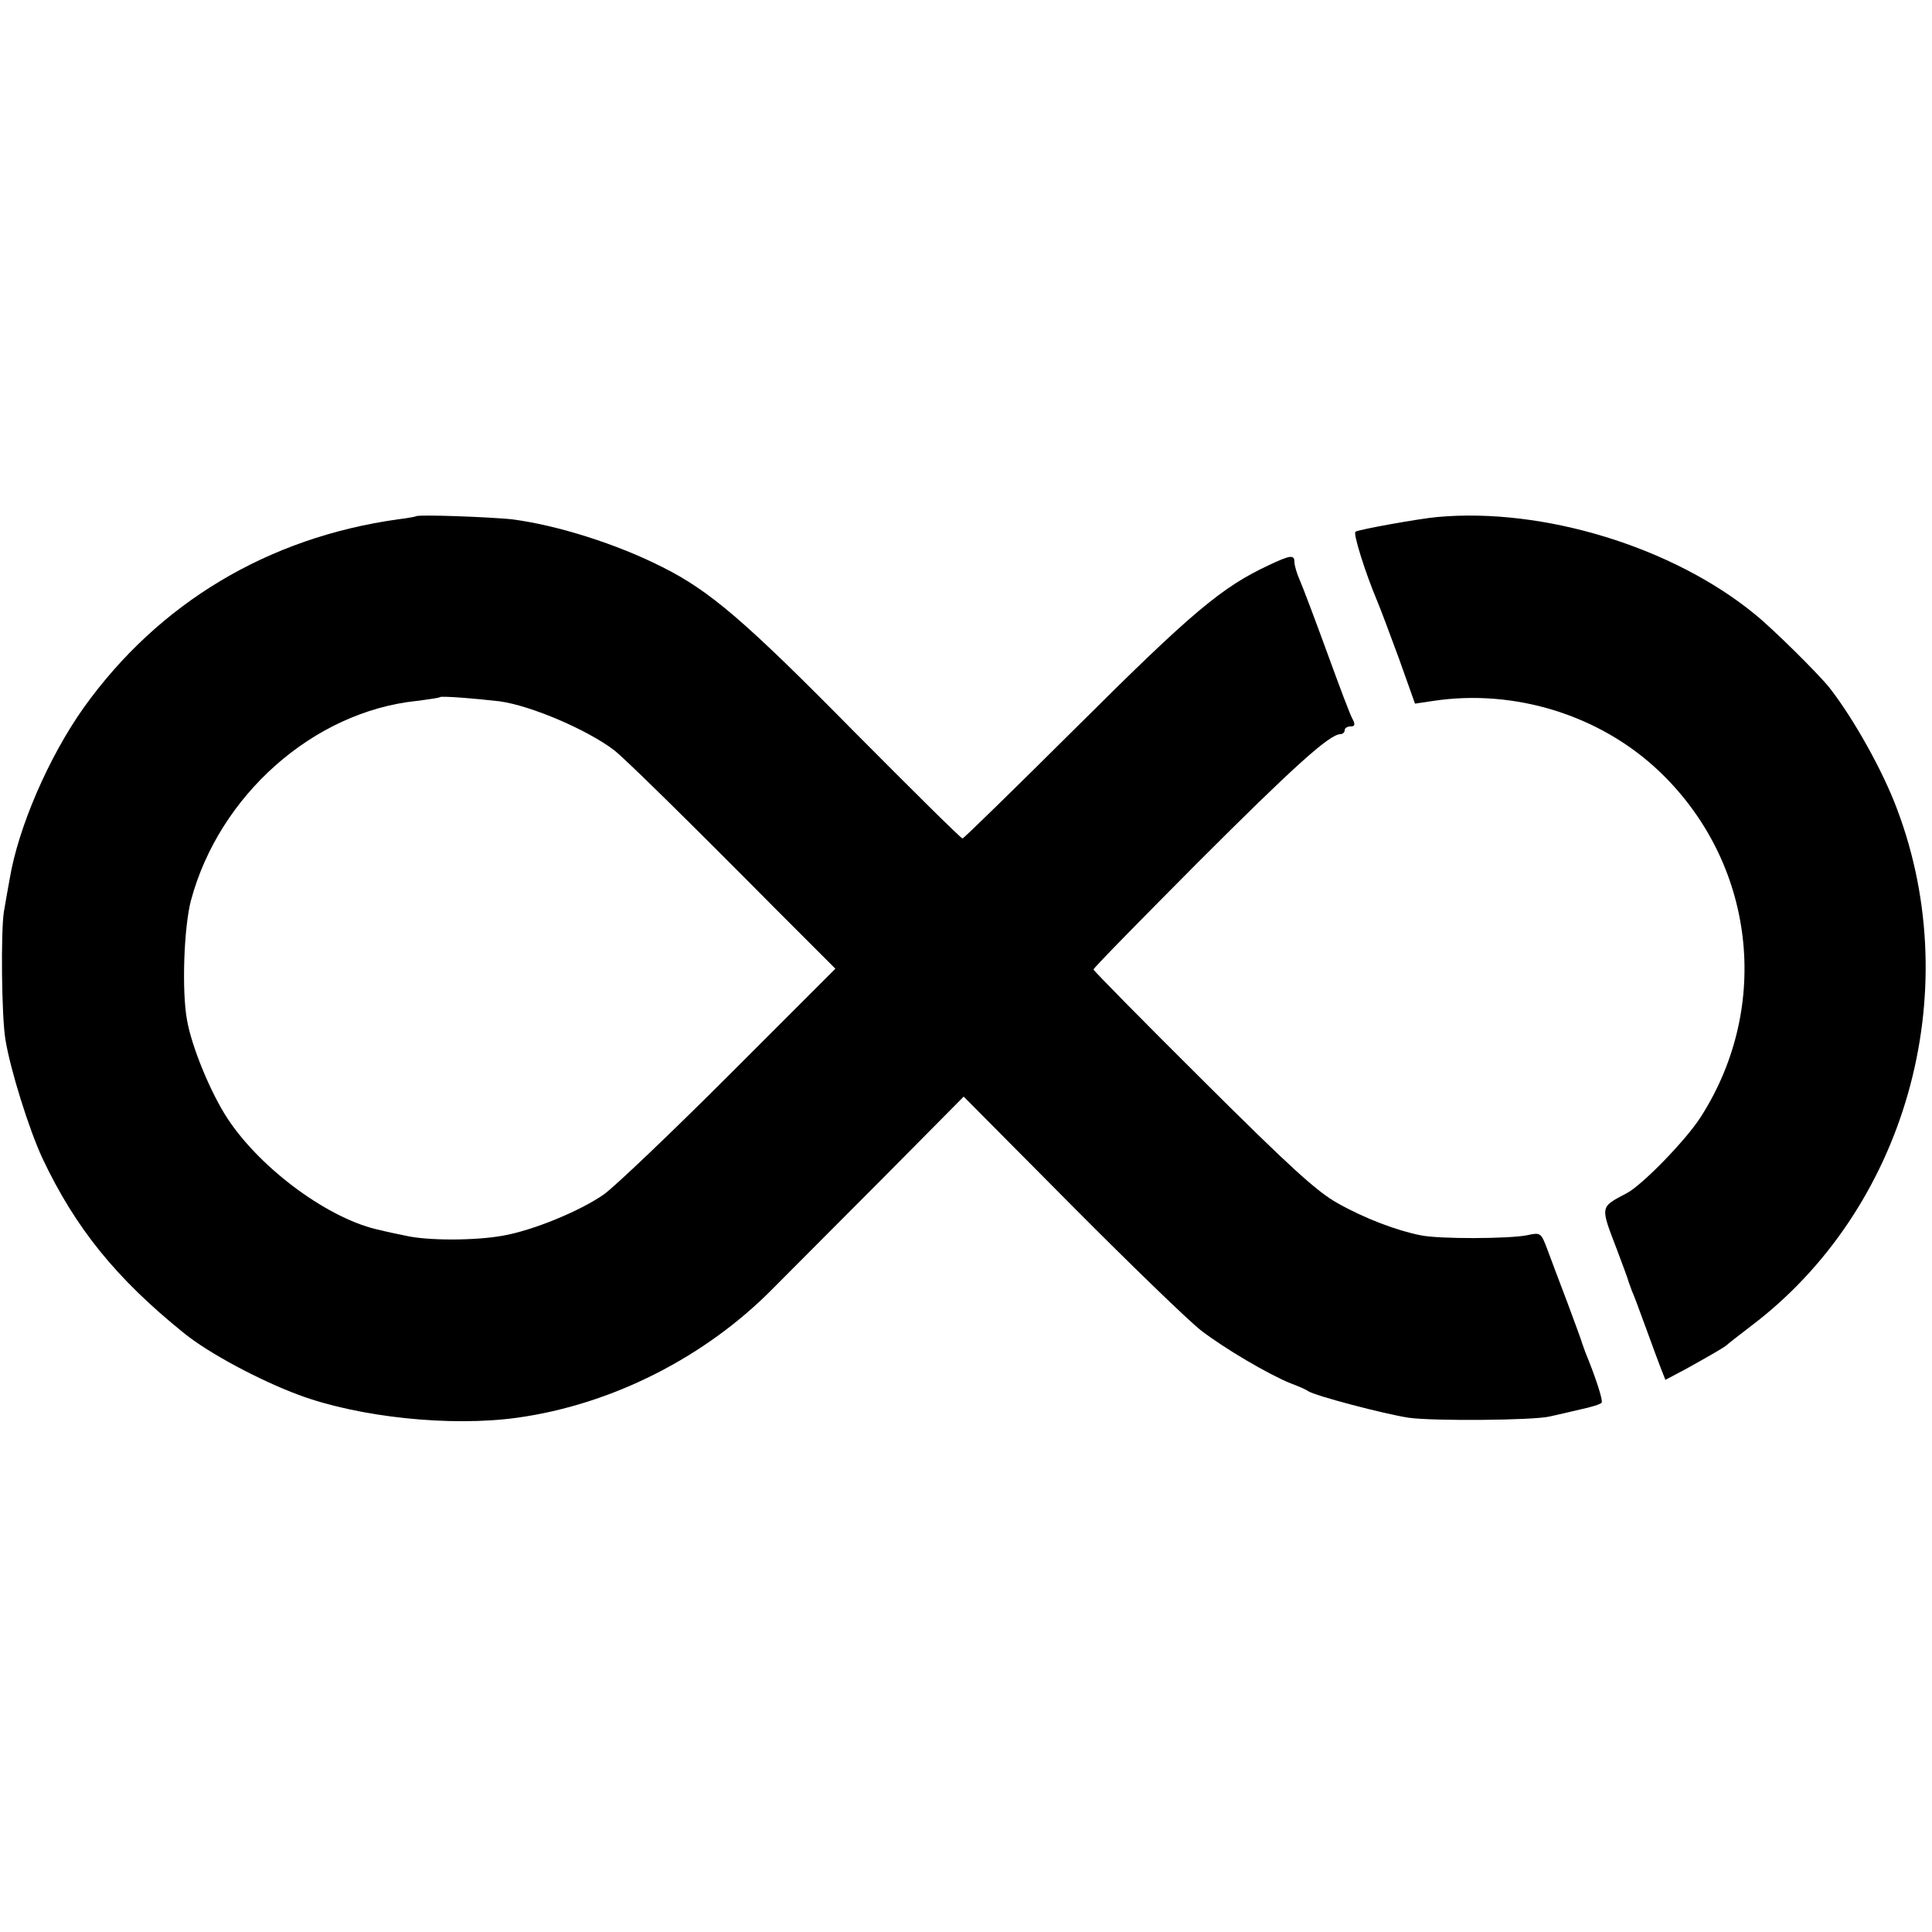
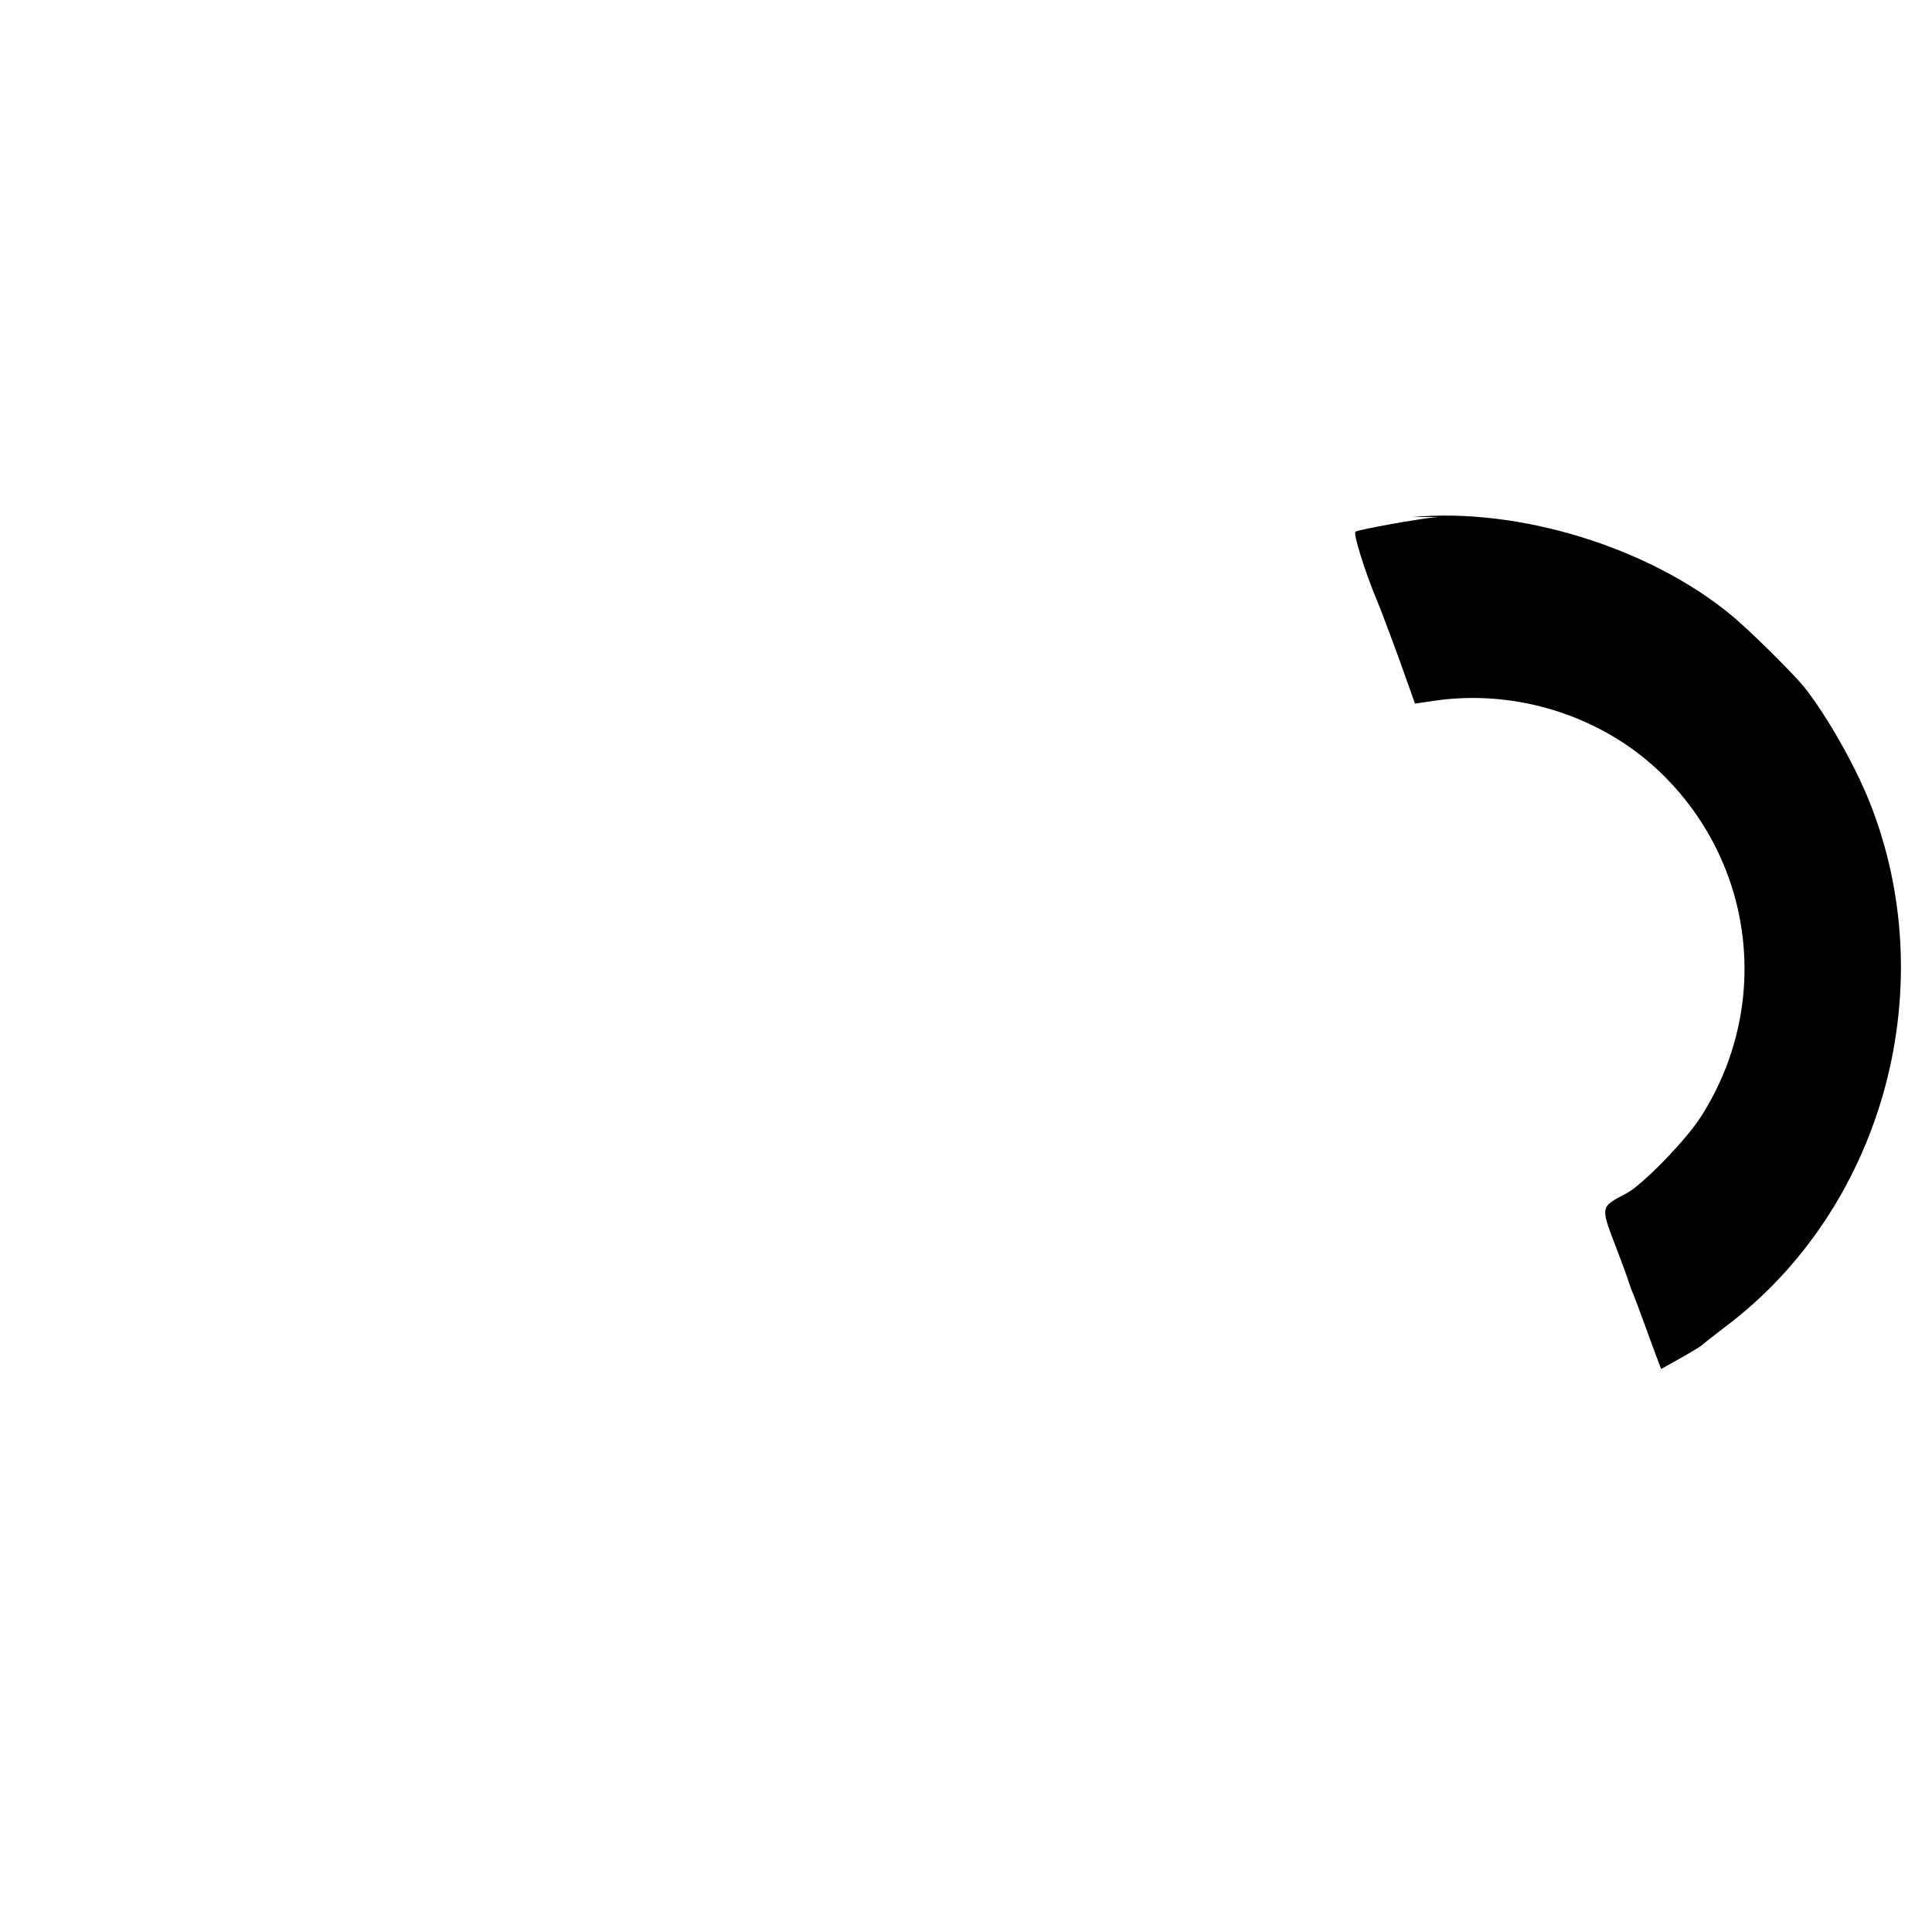
<svg xmlns="http://www.w3.org/2000/svg" version="1.0" width="500pt" height="500pt" viewBox="0 0 500 500" preserveAspectRatio="xMidYMid meet">
  <g transform="translate(0,500) scale(0.1,-0.1)" fill="#000000" stroke="none">
-     <path d="M1077 3664 c-1 -1 -22 -5 -47 -8 -336 -47 -619 -216 -813 -487 -91 -128 -170 -311 -192 -444 -3 -16 -10 -55 -15 -85 -8 -51 -6 -271 4 -330 12 -76 61 -233 96 -308 85 -180 191 -311 366 -452 64 -52 195 -122 297 -160 156 -58 393 -83 566 -59 244 34 486 156 662 335 46 46 176 177 289 290 l204 206 279 -281 c153 -154 304 -300 335 -324 61 -47 175 -114 232 -137 19 -7 40 -16 45 -20 17 -12 196 -59 260 -69 62 -9 321 -7 365 3 14 3 49 11 78 18 29 6 55 14 57 18 4 6 -16 67 -42 130 -3 8 -7 20 -9 25 -1 6 -19 53 -38 105 -20 52 -43 114 -52 138 -16 42 -17 43 -53 35 -47 -9 -225 -10 -274 0 -61 12 -144 43 -215 83 -54 30 -124 94 -349 318 -156 155 -283 284 -283 287 0 4 121 127 268 275 249 249 343 334 371 334 6 0 11 5 11 10 0 6 7 10 15 10 11 0 13 4 6 18 -6 9 -35 87 -66 172 -31 85 -63 170 -71 188 -8 18 -14 39 -14 47 0 20 -10 19 -67 -8 -120 -56 -198 -121 -492 -414 -162 -161 -297 -293 -300 -293 -4 0 -131 126 -284 280 -277 281 -370 361 -492 422 -118 60 -273 109 -390 124 -56 6 -243 13 -248 8z m216 -479 c81 -11 228 -74 297 -127 28 -22 185 -176 418 -411 l154 -154 -273 -273 c-151 -151 -297 -290 -326 -311 -63 -44 -186 -94 -262 -107 -72 -13 -196 -13 -251 0 -25 5 -53 11 -64 14 -131 26 -310 157 -397 289 -44 67 -93 186 -105 255 -14 76 -8 240 10 309 73 273 317 489 584 517 31 4 59 8 61 10 4 3 85 -3 154 -11z" />
-     <path d="M3720 3662 c-46 -4 -202 -32 -212 -38 -7 -4 26 -108 56 -179 7 -16 32 -83 56 -148 l42 -118 47 7 c211 32 433 -37 586 -183 246 -235 291 -605 107 -893 -38 -60 -152 -177 -192 -198 -70 -37 -69 -32 -25 -147 14 -38 28 -74 29 -80 2 -5 6 -17 9 -25 4 -8 20 -51 36 -95 16 -44 34 -93 40 -108 l11 -28 53 28 c70 39 101 57 107 63 3 3 30 24 60 47 401 302 560 860 380 1338 -37 100 -114 237 -176 316 -30 37 -145 151 -192 189 -212 174 -547 277 -822 252z" />
+     <path d="M3720 3662 c-46 -4 -202 -32 -212 -38 -7 -4 26 -108 56 -179 7 -16 32 -83 56 -148 l42 -118 47 7 c211 32 433 -37 586 -183 246 -235 291 -605 107 -893 -38 -60 -152 -177 -192 -198 -70 -37 -69 -32 -25 -147 14 -38 28 -74 29 -80 2 -5 6 -17 9 -25 4 -8 20 -51 36 -95 16 -44 34 -93 40 -108 c70 39 101 57 107 63 3 3 30 24 60 47 401 302 560 860 380 1338 -37 100 -114 237 -176 316 -30 37 -145 151 -192 189 -212 174 -547 277 -822 252z" />
  </g>
</svg>